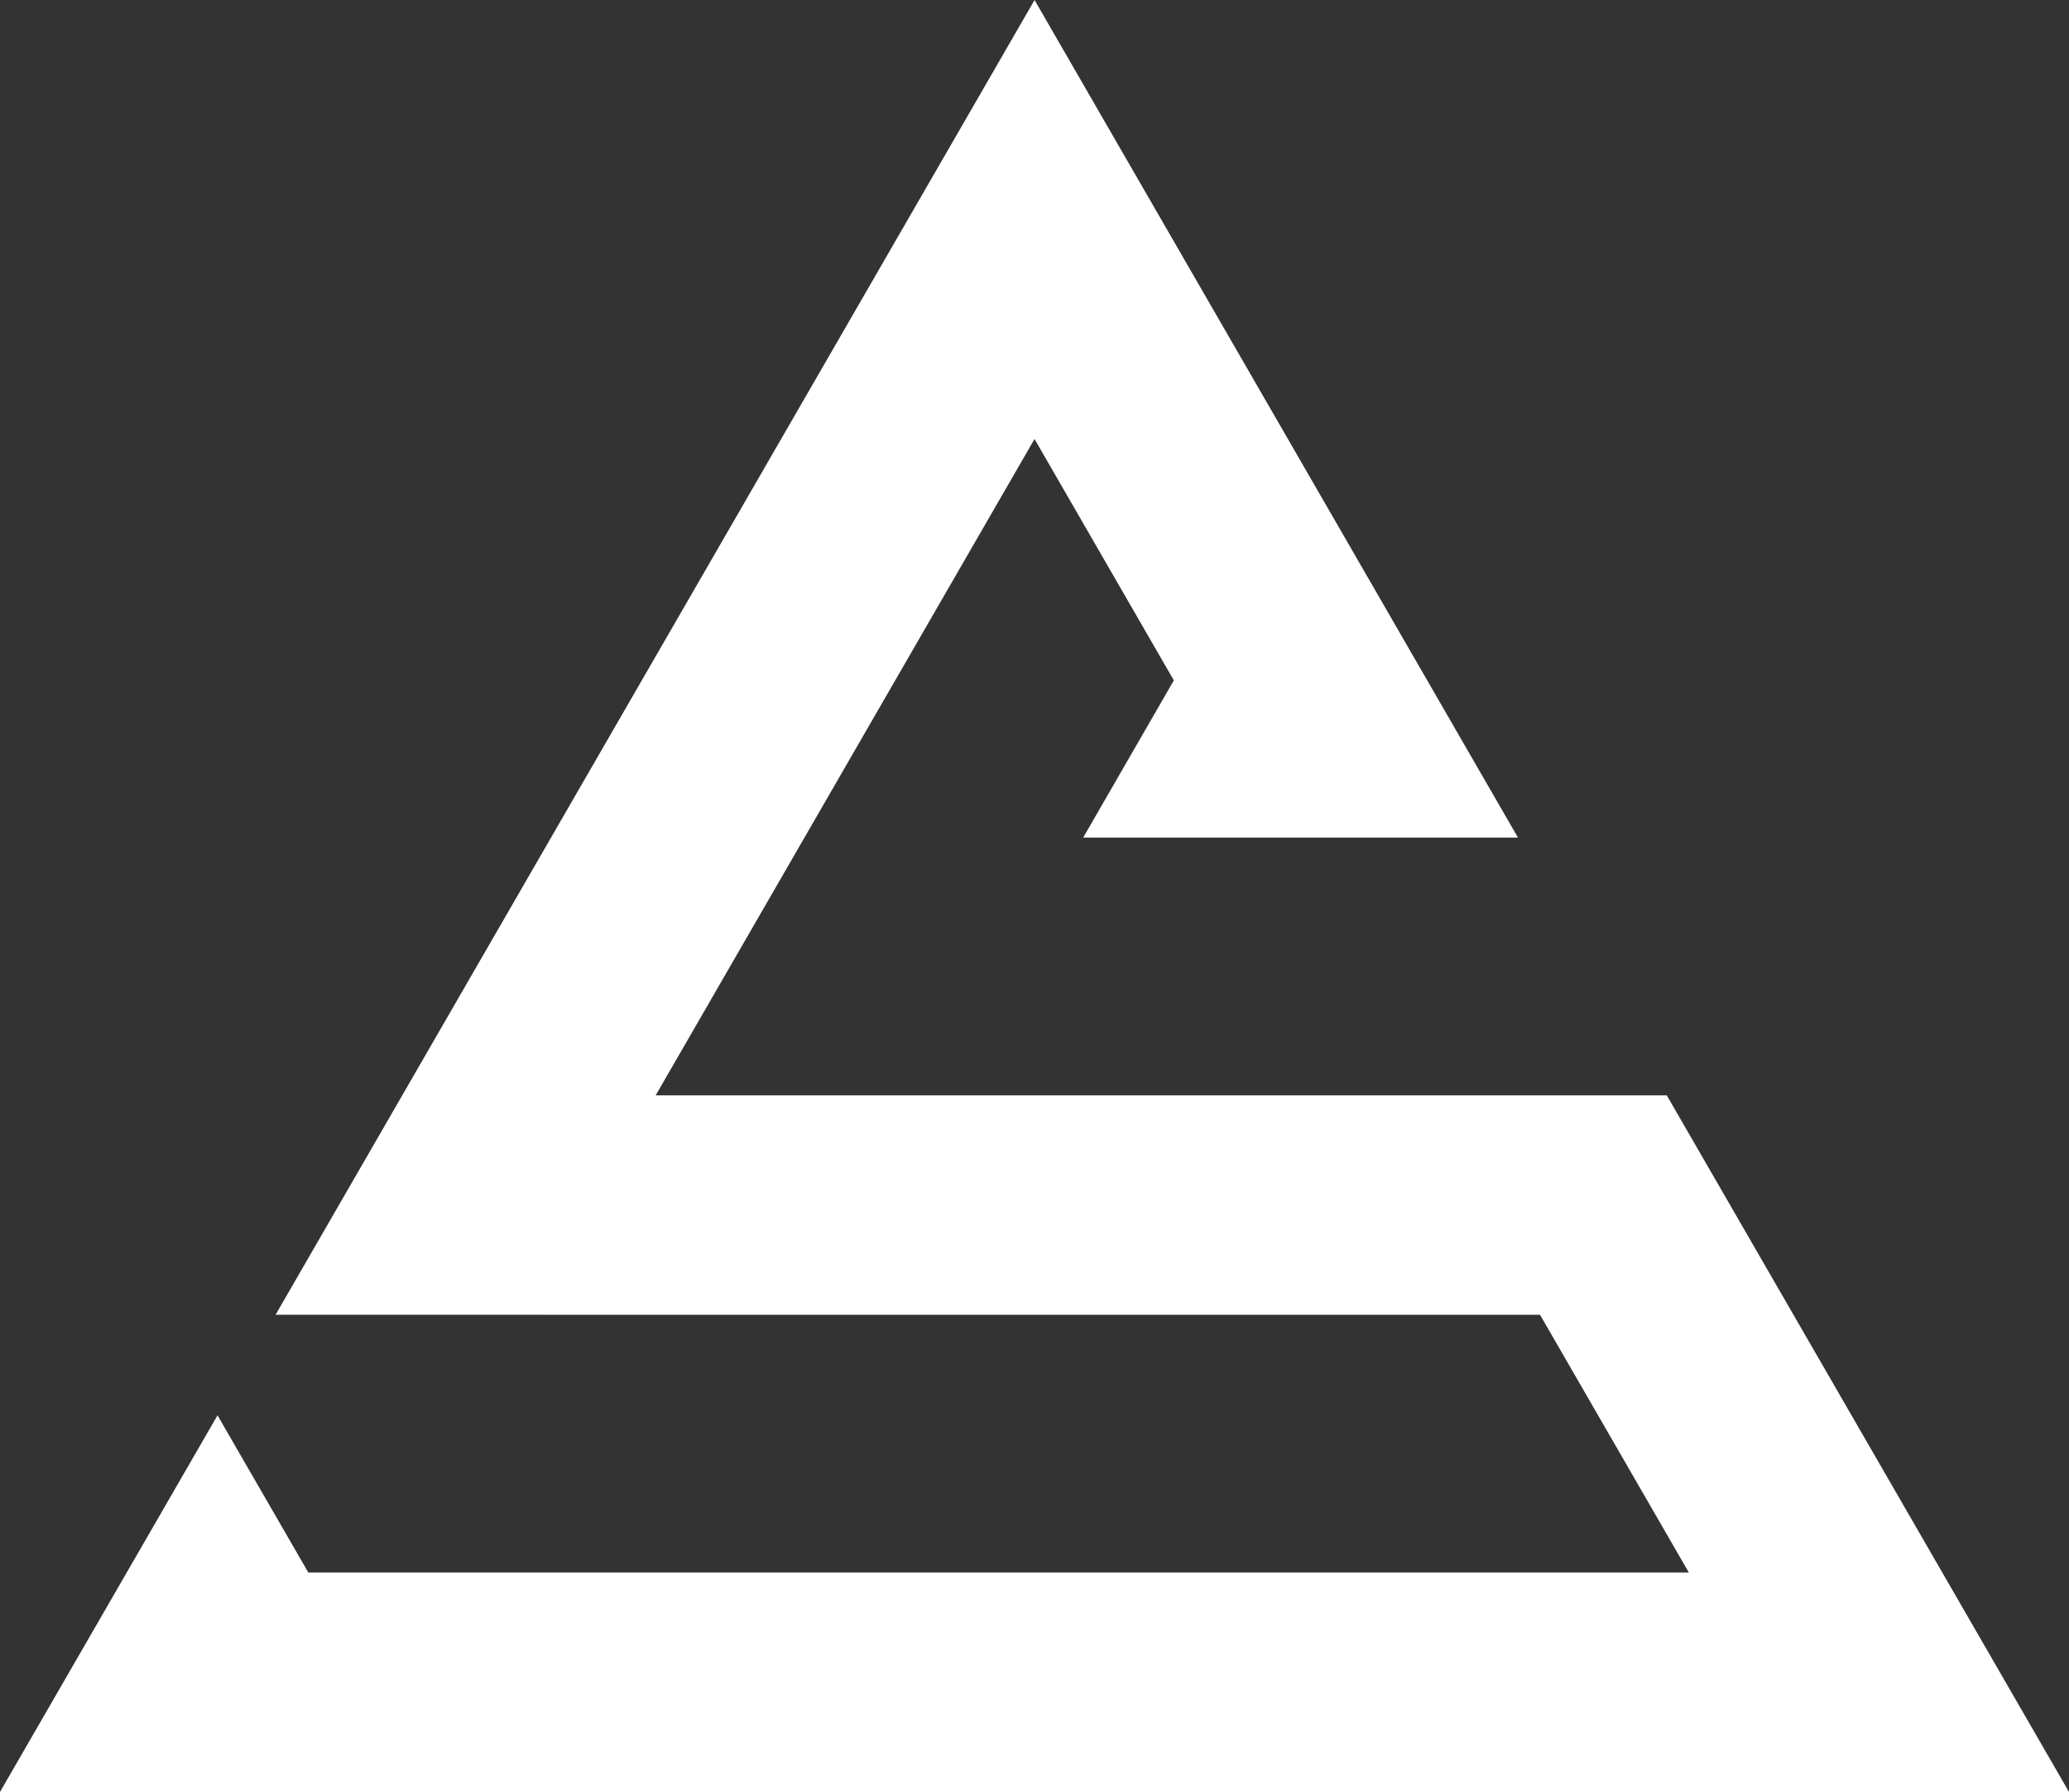
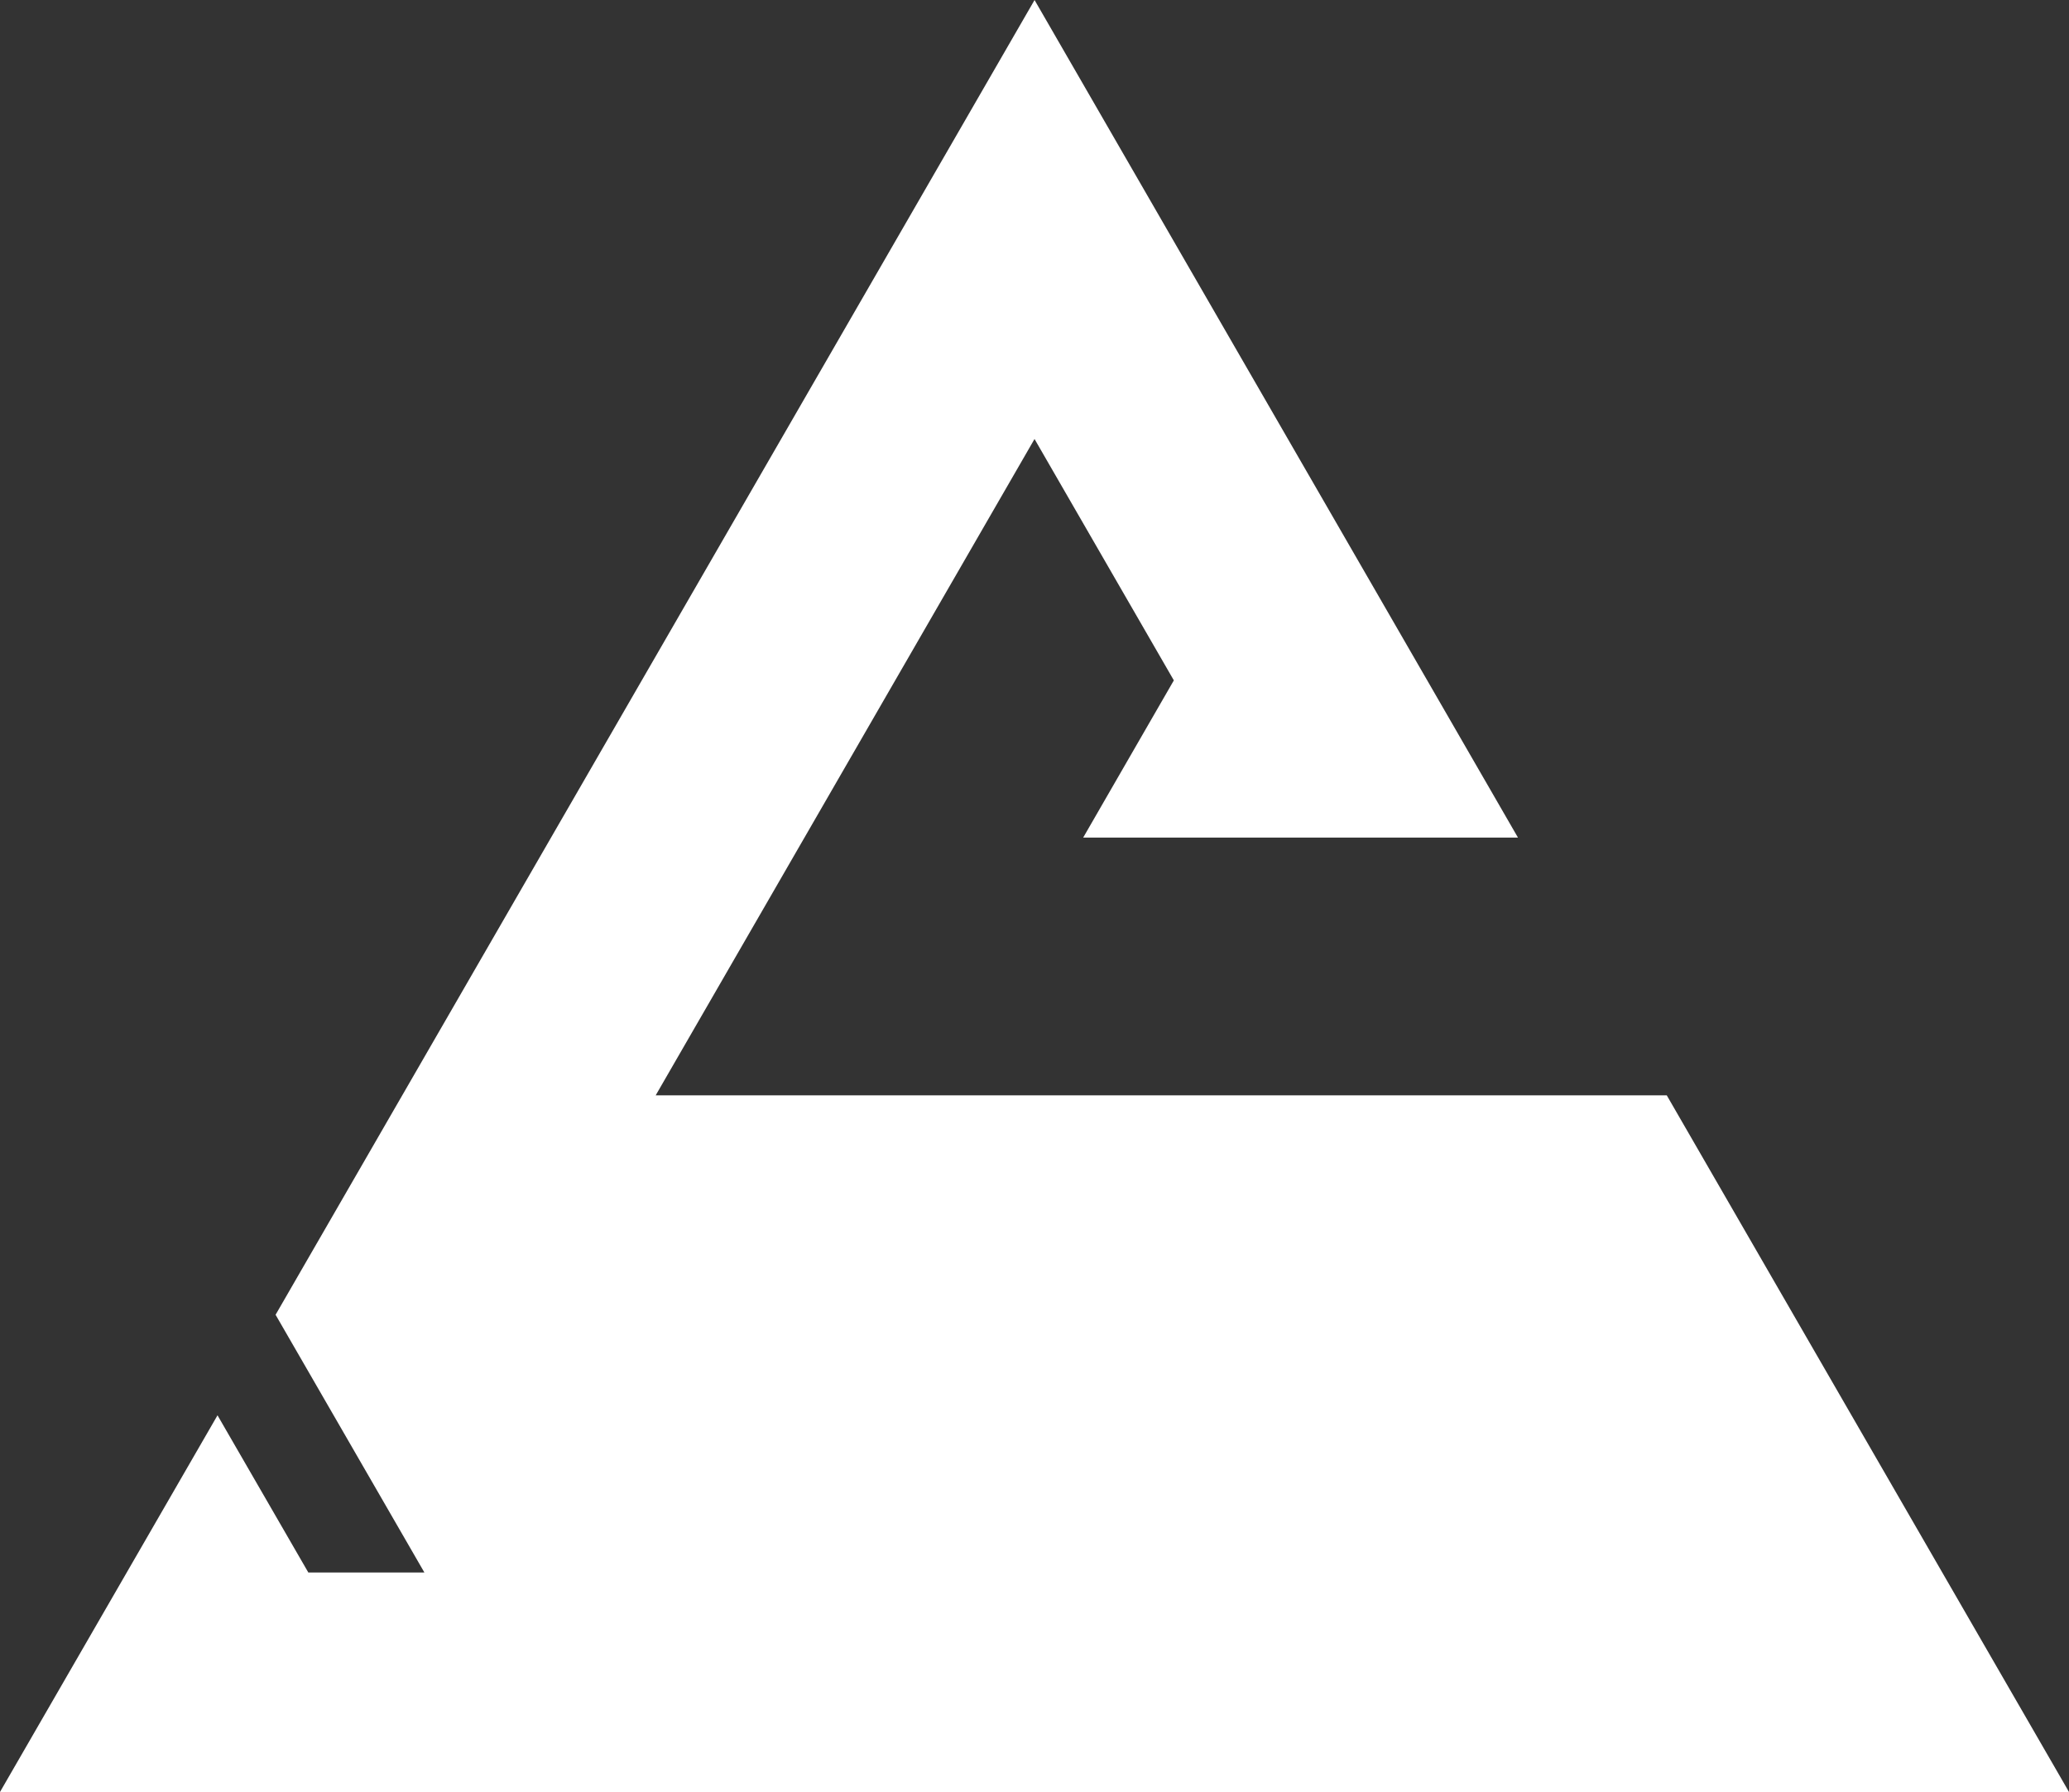
<svg xmlns="http://www.w3.org/2000/svg" fill="#000000" height="433" preserveAspectRatio="xMidYMid meet" version="1" viewBox="0.0 33.5 500.0 433.0" width="500" zoomAndPan="magnify">
  <rect x="0.0" y="33.5" width="500.0" height="433.0" fill="#333333" stroke="none" />
  <g id="change1_1">
-     <path d="M402.793,298.162H158.457l91.55-158.584l33.667,58.321l-21.908,37.982h105.065L250.013,33.506 L66.598,351.185l305.57,0.007l35.959,62.273H74.508l-21.944-37.979L0,466.494h500L402.793,298.162z M283.688,197.896v0.003" fill="#ffffff" />
+     <path d="M402.793,298.162H158.457l91.55-158.584l33.667,58.321l-21.908,37.982h105.065L250.013,33.506 L66.598,351.185l35.959,62.273H74.508l-21.944-37.979L0,466.494h500L402.793,298.162z M283.688,197.896v0.003" fill="#ffffff" />
  </g>
</svg>